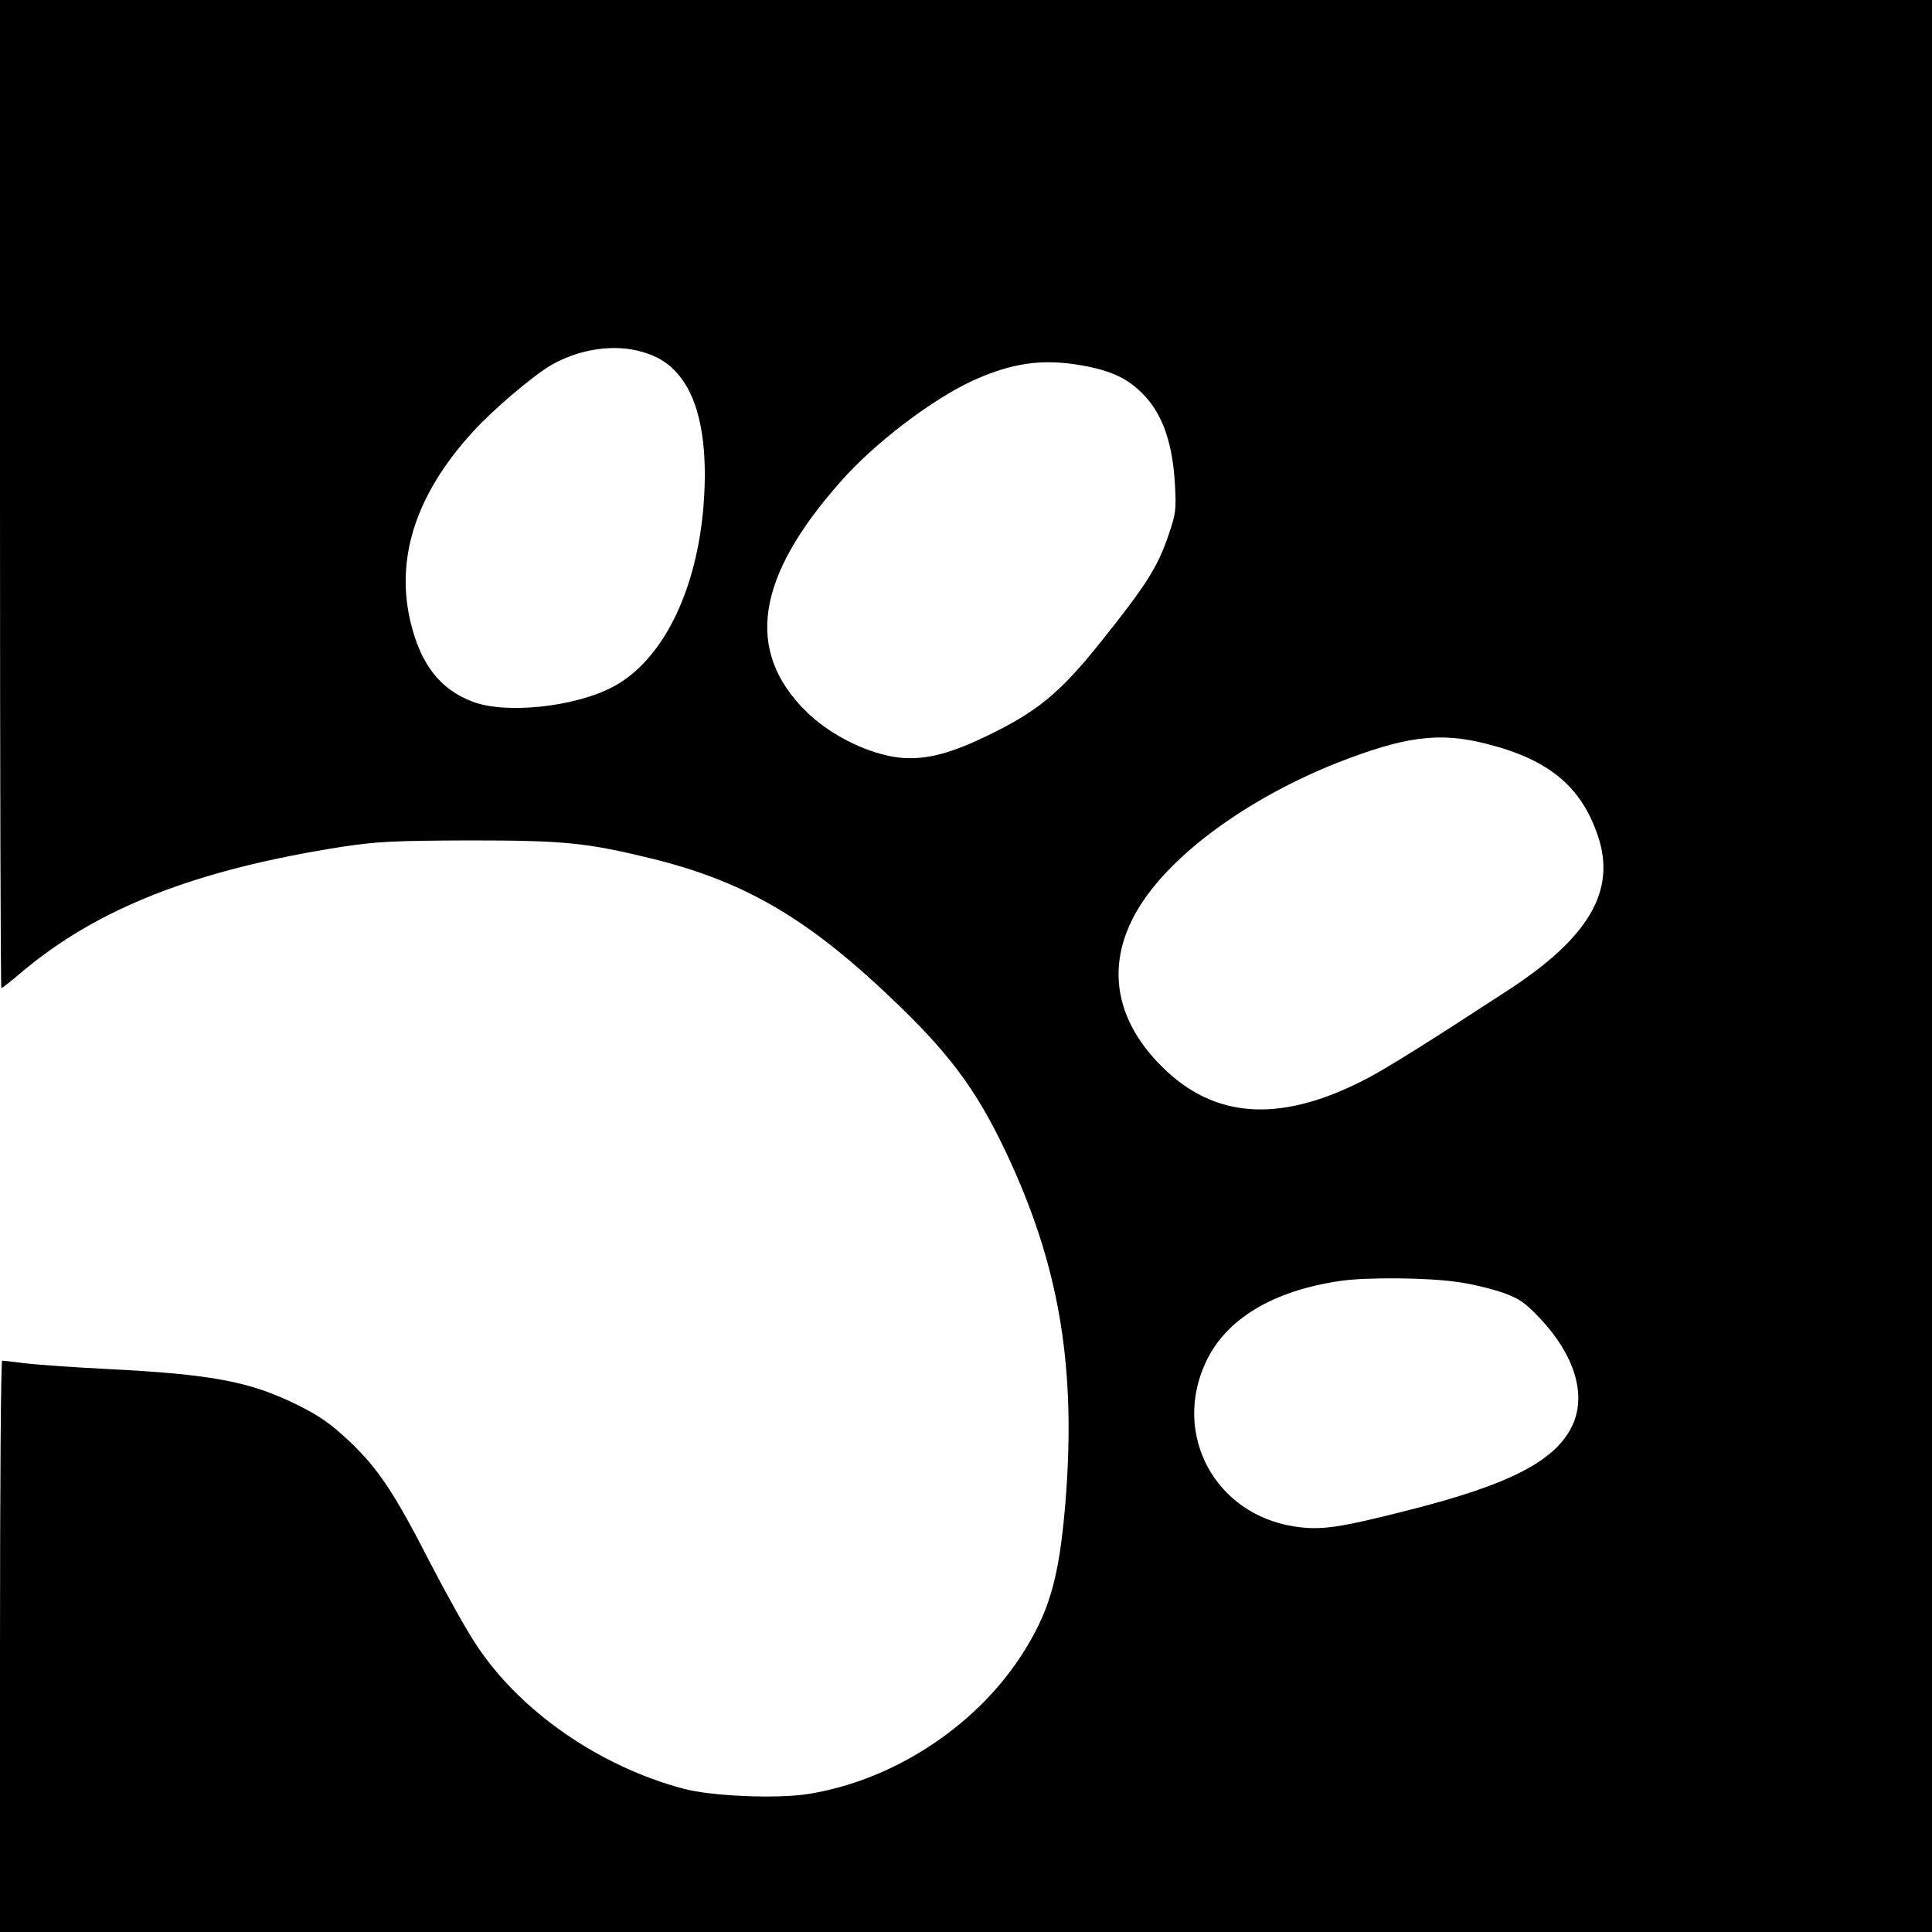
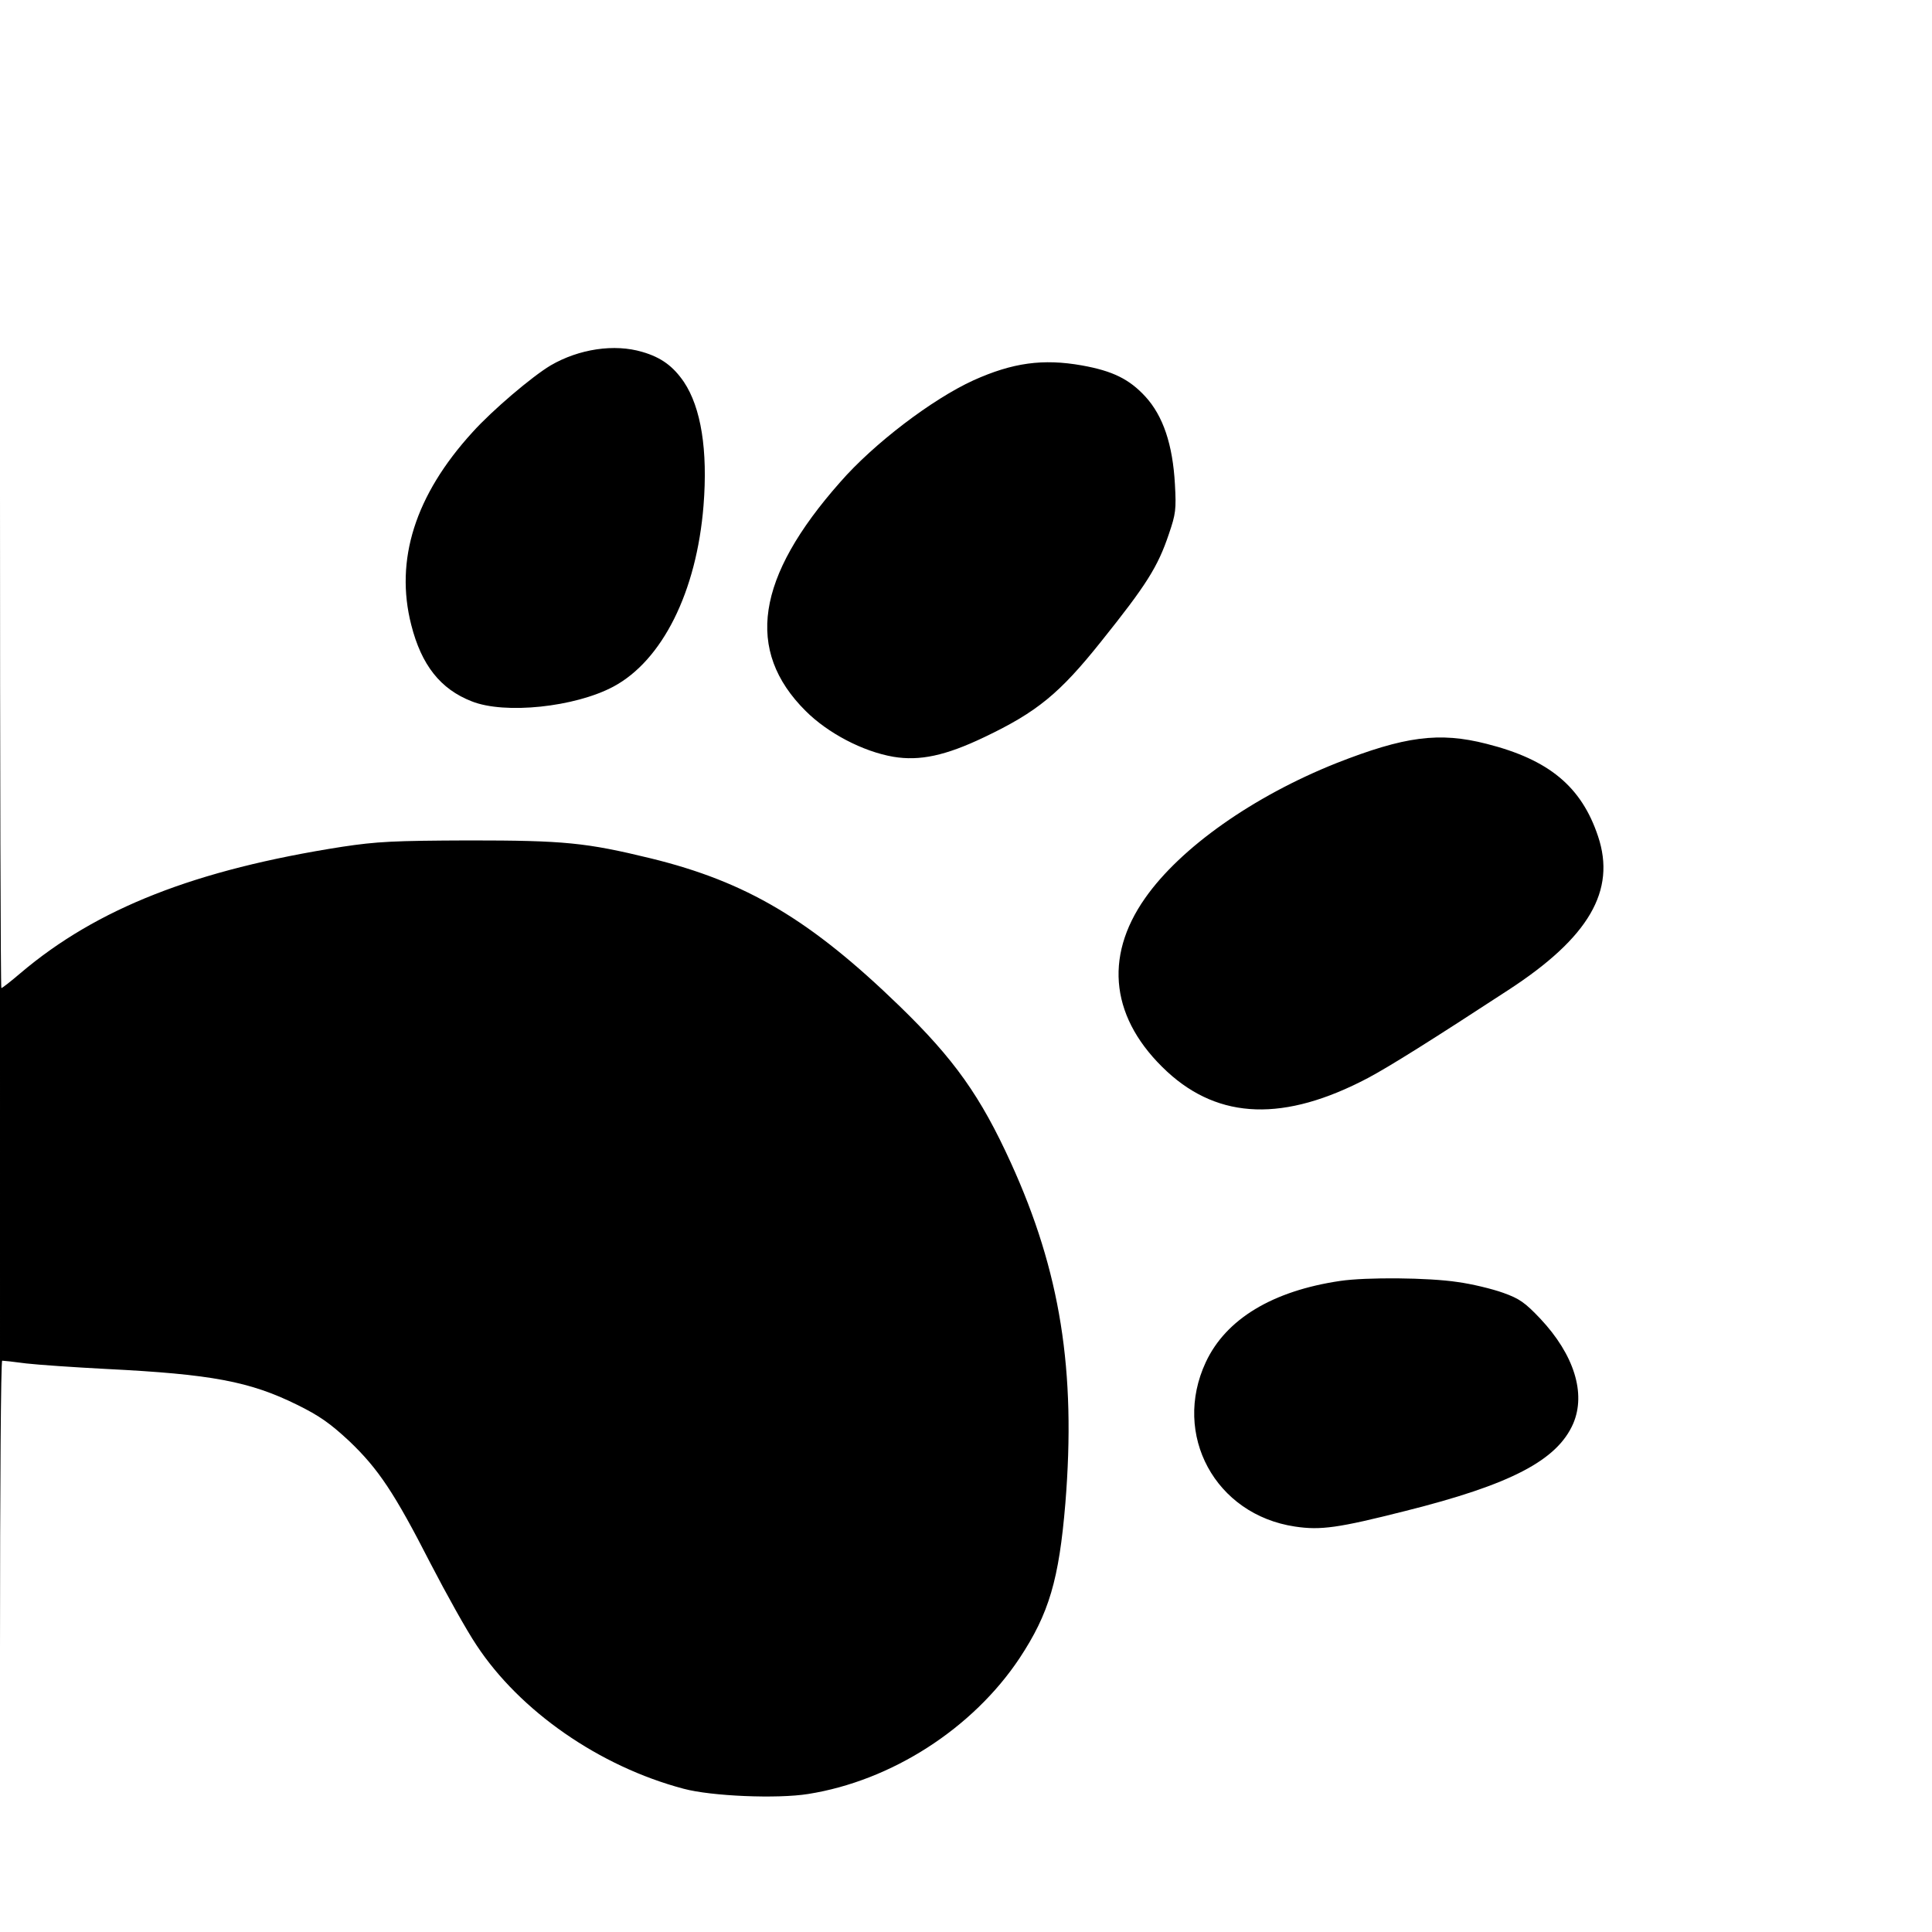
<svg xmlns="http://www.w3.org/2000/svg" version="1.0" width="700pt" height="700pt" viewBox="0 0 700 700" preserveAspectRatio="xMidYMid meet">
  <g transform="translate(0,700) scale(0.1,-0.1)" fill="#000000" stroke="none">
-     <path d="M0 5210 c0 -984 2 -1790 5 -1790 3 0 34 24 69 54 277 235 634 375 1166 458 127 19 185 22 460 23 344 0 424 -8 658 -65 347 -85 578 -222 901 -535 198 -192 294 -327 404 -569 179 -393 236 -752 197 -1233 -23 -276 -59 -399 -166 -561 -169 -254 -463 -444 -766 -492 -112 -18 -351 -8 -451 19 -306 81 -594 282 -751 521 -35 52 -109 185 -166 295 -131 256 -189 343 -295 444 -69 64 -107 91 -188 131 -172 85 -311 111 -692 130 -116 6 -246 15 -290 20 -44 6 -83 10 -87 10 -5 0 -8 -466 -8 -1035 l0 -1035 3500 0 3500 0 0 3500 0 3500 -3500 0 -3500 0 0 -1790z m2327 515 c69 -20 112 -52 151 -109 62 -93 87 -247 71 -448 -25 -312 -149 -561 -327 -656 -139 -74 -393 -101 -513 -53 -113 44 -182 131 -219 277 -60 235 14 470 222 698 72 80 216 202 283 242 103 60 231 79 332 49z m1593 -49 c112 -20 172 -50 230 -113 64 -70 99 -173 107 -318 5 -91 3 -107 -22 -180 -40 -119 -81 -184 -246 -390 -150 -188 -232 -255 -423 -346 -140 -67 -234 -87 -329 -71 -111 19 -238 86 -318 166 -220 219 -180 484 125 829 122 140 334 301 483 369 142 64 252 79 393 54z m1466 -1371 c226 -57 344 -155 404 -335 66 -197 -33 -367 -325 -557 -274 -179 -430 -277 -509 -319 -302 -159 -538 -151 -727 23 -203 188 -232 413 -80 629 128 183 392 369 693 489 247 97 372 114 544 70z m-105 -1950 c52 -7 126 -25 165 -39 59 -21 79 -35 135 -94 122 -130 166 -270 119 -380 -58 -133 -226 -221 -610 -317 -241 -61 -305 -70 -398 -56 -289 43 -446 333 -323 596 73 156 242 258 487 294 95 14 321 12 425 -4z" />
+     <path d="M0 5210 c0 -984 2 -1790 5 -1790 3 0 34 24 69 54 277 235 634 375 1166 458 127 19 185 22 460 23 344 0 424 -8 658 -65 347 -85 578 -222 901 -535 198 -192 294 -327 404 -569 179 -393 236 -752 197 -1233 -23 -276 -59 -399 -166 -561 -169 -254 -463 -444 -766 -492 -112 -18 -351 -8 -451 19 -306 81 -594 282 -751 521 -35 52 -109 185 -166 295 -131 256 -189 343 -295 444 -69 64 -107 91 -188 131 -172 85 -311 111 -692 130 -116 6 -246 15 -290 20 -44 6 -83 10 -87 10 -5 0 -8 -466 -8 -1035 z m2327 515 c69 -20 112 -52 151 -109 62 -93 87 -247 71 -448 -25 -312 -149 -561 -327 -656 -139 -74 -393 -101 -513 -53 -113 44 -182 131 -219 277 -60 235 14 470 222 698 72 80 216 202 283 242 103 60 231 79 332 49z m1593 -49 c112 -20 172 -50 230 -113 64 -70 99 -173 107 -318 5 -91 3 -107 -22 -180 -40 -119 -81 -184 -246 -390 -150 -188 -232 -255 -423 -346 -140 -67 -234 -87 -329 -71 -111 19 -238 86 -318 166 -220 219 -180 484 125 829 122 140 334 301 483 369 142 64 252 79 393 54z m1466 -1371 c226 -57 344 -155 404 -335 66 -197 -33 -367 -325 -557 -274 -179 -430 -277 -509 -319 -302 -159 -538 -151 -727 23 -203 188 -232 413 -80 629 128 183 392 369 693 489 247 97 372 114 544 70z m-105 -1950 c52 -7 126 -25 165 -39 59 -21 79 -35 135 -94 122 -130 166 -270 119 -380 -58 -133 -226 -221 -610 -317 -241 -61 -305 -70 -398 -56 -289 43 -446 333 -323 596 73 156 242 258 487 294 95 14 321 12 425 -4z" />
  </g>
</svg>